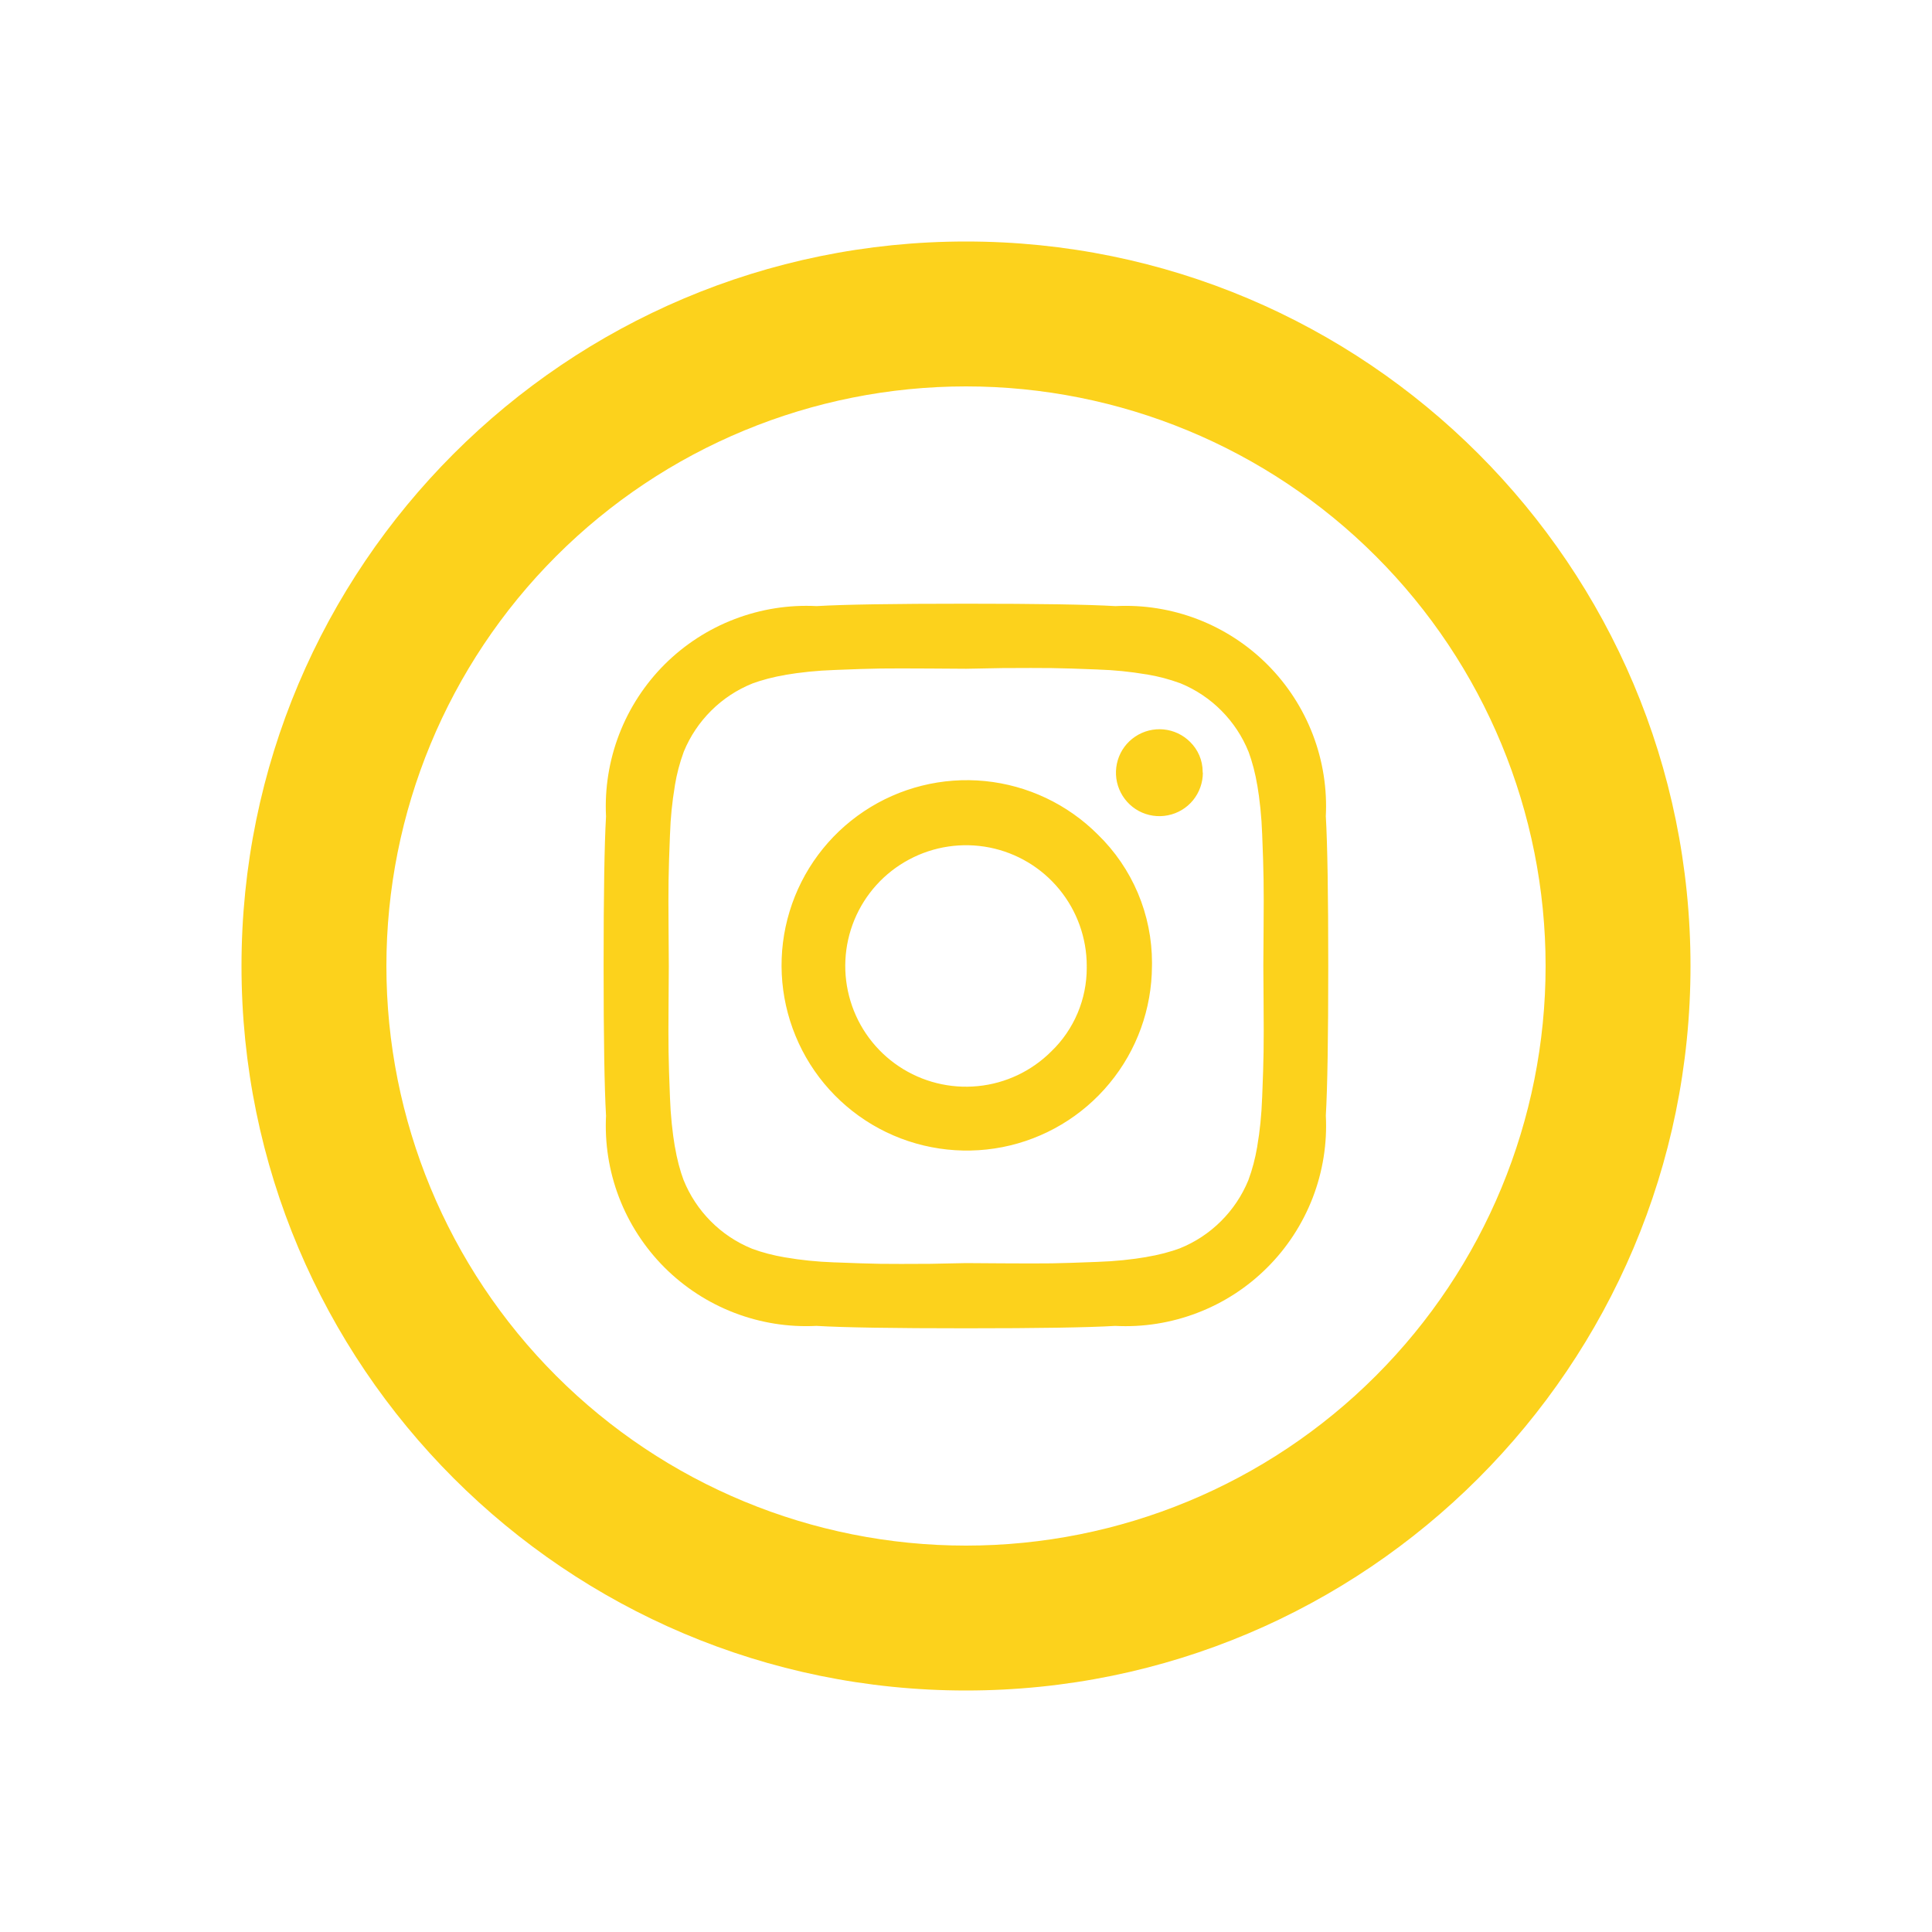
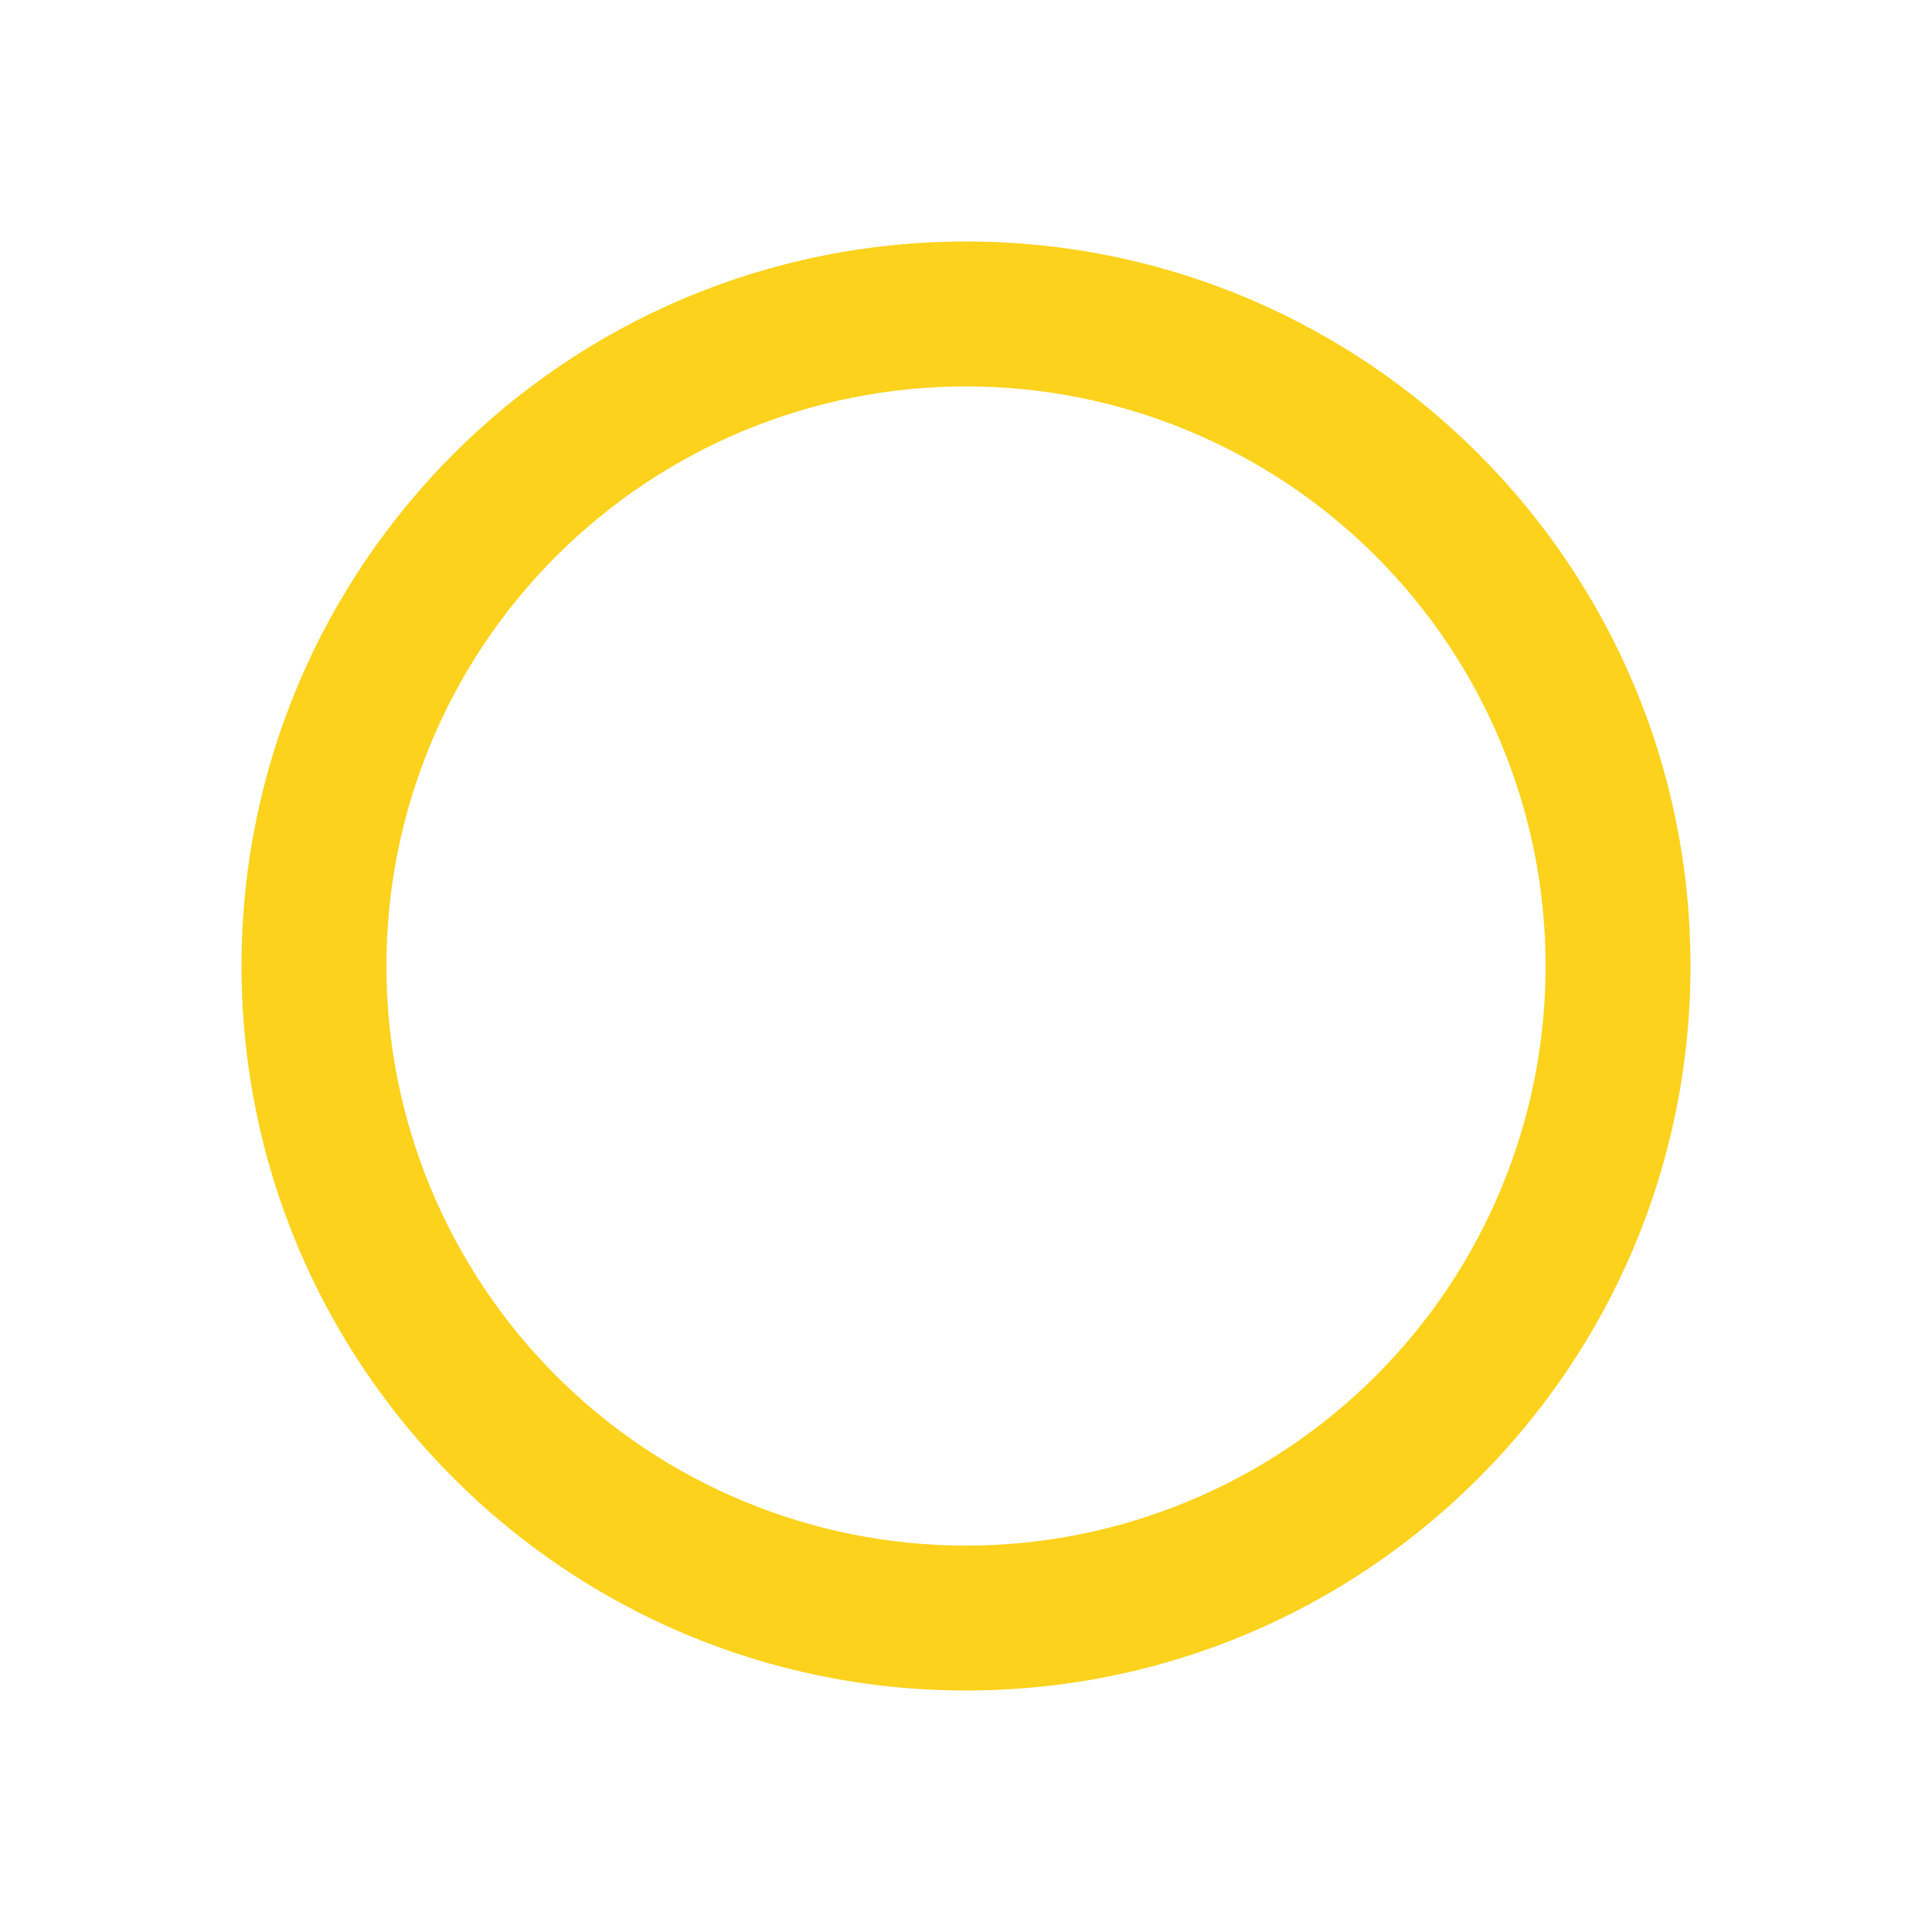
<svg xmlns="http://www.w3.org/2000/svg" width="40" height="40" viewBox="0 0 40 40" fill="none">
  <path d="M20 32C23.183 32 26.235 30.736 28.485 28.485C30.736 26.235 32 23.183 32 20C32 16.817 30.736 13.765 28.485 11.515C26.235 9.264 23.183 8 20 8C16.817 8 13.765 9.264 11.515 11.515C9.264 13.765 8 16.817 8 20C8 23.183 9.264 26.235 11.515 28.485C13.765 30.736 16.817 32 20 32ZM20 35C11.716 35 5 28.285 5 20C5 11.716 11.716 5 20 5C28.285 5 35 11.716 35 20C35 28.285 28.285 35 20 35Z" fill="#FCD21C" />
-   <path d="M22.5 20C22.5 19.422 22.299 18.86 21.932 18.413C21.566 17.966 21.055 17.66 20.488 17.547C19.92 17.435 19.332 17.522 18.822 17.795C18.311 18.067 17.912 18.508 17.69 19.043C17.469 19.577 17.44 20.172 17.608 20.725C17.775 21.278 18.13 21.757 18.611 22.078C19.092 22.399 19.669 22.544 20.245 22.487C20.82 22.431 21.358 22.176 21.767 21.767C22 21.543 22.184 21.274 22.31 20.977C22.436 20.68 22.5 20.36 22.5 20.038L22.499 19.998L22.5 20ZM23.85 20C23.847 20.887 23.537 21.745 22.972 22.428C22.408 23.112 21.624 23.579 20.754 23.75C19.884 23.92 18.982 23.784 18.201 23.365C17.42 22.945 16.808 22.268 16.471 21.448C16.133 20.629 16.089 19.717 16.348 18.869C16.606 18.021 17.15 17.289 17.888 16.797C18.625 16.305 19.511 16.084 20.393 16.171C21.275 16.259 22.1 16.649 22.727 17.276C23.083 17.621 23.366 18.035 23.559 18.491C23.752 18.948 23.851 19.439 23.851 19.936L23.85 20.004V20ZM24.904 15.996C24.904 16.204 24.832 16.407 24.7 16.569C24.568 16.73 24.384 16.84 24.18 16.88C23.976 16.921 23.764 16.89 23.58 16.792C23.397 16.694 23.253 16.535 23.173 16.342C23.093 16.15 23.083 15.936 23.143 15.737C23.203 15.537 23.331 15.365 23.504 15.25C23.677 15.134 23.885 15.082 24.092 15.102C24.299 15.122 24.493 15.214 24.64 15.361C24.8 15.518 24.9 15.737 24.9 15.979V15.997L24.904 15.996ZM20.004 13.846L19.257 13.841C18.805 13.838 18.461 13.838 18.227 13.841C17.992 13.845 17.678 13.854 17.284 13.871C16.919 13.883 16.572 13.919 16.232 13.977L16.278 13.971C16.012 14.014 15.777 14.077 15.551 14.16L15.578 14.151C15.259 14.279 14.969 14.47 14.726 14.712C14.482 14.954 14.289 15.242 14.158 15.56L14.152 15.577C14.072 15.796 14.012 16.023 13.974 16.254L13.971 16.277C13.916 16.605 13.882 16.937 13.872 17.27L13.871 17.283C13.855 17.677 13.845 17.991 13.842 18.226C13.838 18.46 13.838 18.803 13.842 19.256C13.845 19.709 13.847 19.958 13.847 20.003C13.847 20.048 13.845 20.297 13.842 20.75C13.838 21.203 13.838 21.546 13.842 21.781C13.845 22.015 13.855 22.329 13.871 22.723C13.884 23.089 13.92 23.436 13.977 23.775L13.971 23.729C14.015 23.995 14.077 24.231 14.161 24.456L14.152 24.429C14.28 24.748 14.471 25.038 14.713 25.282C14.954 25.526 15.243 25.719 15.56 25.849L15.577 25.856C15.776 25.93 16.012 25.992 16.254 26.033L16.277 26.036C16.57 26.087 16.917 26.124 17.27 26.136L17.283 26.136C17.677 26.152 17.991 26.162 18.226 26.166C18.46 26.169 18.803 26.169 19.256 26.166L19.999 26.151L20.745 26.156C21.198 26.159 21.542 26.159 21.776 26.156C22.011 26.152 22.325 26.142 22.719 26.126C23.084 26.114 23.431 26.078 23.77 26.02L23.725 26.026C23.991 25.983 24.226 25.92 24.452 25.837L24.425 25.846C24.744 25.718 25.034 25.527 25.277 25.285C25.521 25.043 25.714 24.755 25.845 24.437L25.851 24.42C25.925 24.221 25.988 23.986 26.029 23.743L26.032 23.72C26.083 23.427 26.119 23.08 26.131 22.727L26.132 22.714C26.148 22.32 26.158 22.006 26.161 21.772C26.165 21.538 26.165 21.194 26.161 20.741C26.158 20.288 26.156 20.039 26.156 19.994C26.156 19.949 26.158 19.7 26.161 19.247C26.165 18.794 26.165 18.451 26.161 18.217C26.158 17.983 26.148 17.669 26.132 17.274C26.119 16.909 26.083 16.562 26.026 16.223L26.032 16.268C25.992 16.02 25.929 15.777 25.842 15.541L25.851 15.568C25.723 15.249 25.532 14.96 25.29 14.716C25.049 14.472 24.76 14.279 24.442 14.148L24.425 14.142C24.206 14.062 23.979 14.002 23.749 13.964L23.726 13.961C23.397 13.906 23.066 13.872 22.733 13.862L22.72 13.861C22.326 13.845 22.012 13.835 21.777 13.832C21.543 13.829 21.2 13.829 20.747 13.832L20.004 13.846ZM27.5 20C27.5 21.491 27.483 22.523 27.45 23.096C27.48 23.676 27.387 24.256 27.178 24.799C26.968 25.341 26.648 25.834 26.236 26.244C25.825 26.655 25.331 26.975 24.788 27.182C24.245 27.39 23.665 27.482 23.084 27.451L23.094 27.451C22.521 27.485 21.489 27.501 19.999 27.501C18.508 27.501 17.476 27.485 16.903 27.451C16.322 27.481 15.742 27.388 15.2 27.179C14.657 26.97 14.165 26.649 13.754 26.238C13.344 25.826 13.024 25.333 12.816 24.79C12.608 24.247 12.517 23.666 12.548 23.086L12.547 23.096C12.514 22.523 12.497 21.491 12.497 20C12.497 18.509 12.514 17.477 12.547 16.904C12.518 16.324 12.611 15.743 12.82 15.201C13.029 14.658 13.35 14.166 13.761 13.755C14.173 13.345 14.666 13.025 15.209 12.818C15.752 12.61 16.332 12.518 16.913 12.549L16.903 12.549C17.476 12.515 18.508 12.499 19.999 12.499C21.489 12.499 22.521 12.515 23.094 12.549C23.675 12.519 24.255 12.612 24.798 12.821C25.34 13.03 25.833 13.351 26.243 13.762C26.654 14.174 26.973 14.667 27.181 15.21C27.389 15.753 27.48 16.334 27.449 16.914L27.45 16.904C27.483 17.477 27.5 18.509 27.5 20Z" fill="#FCD21C" />
</svg>